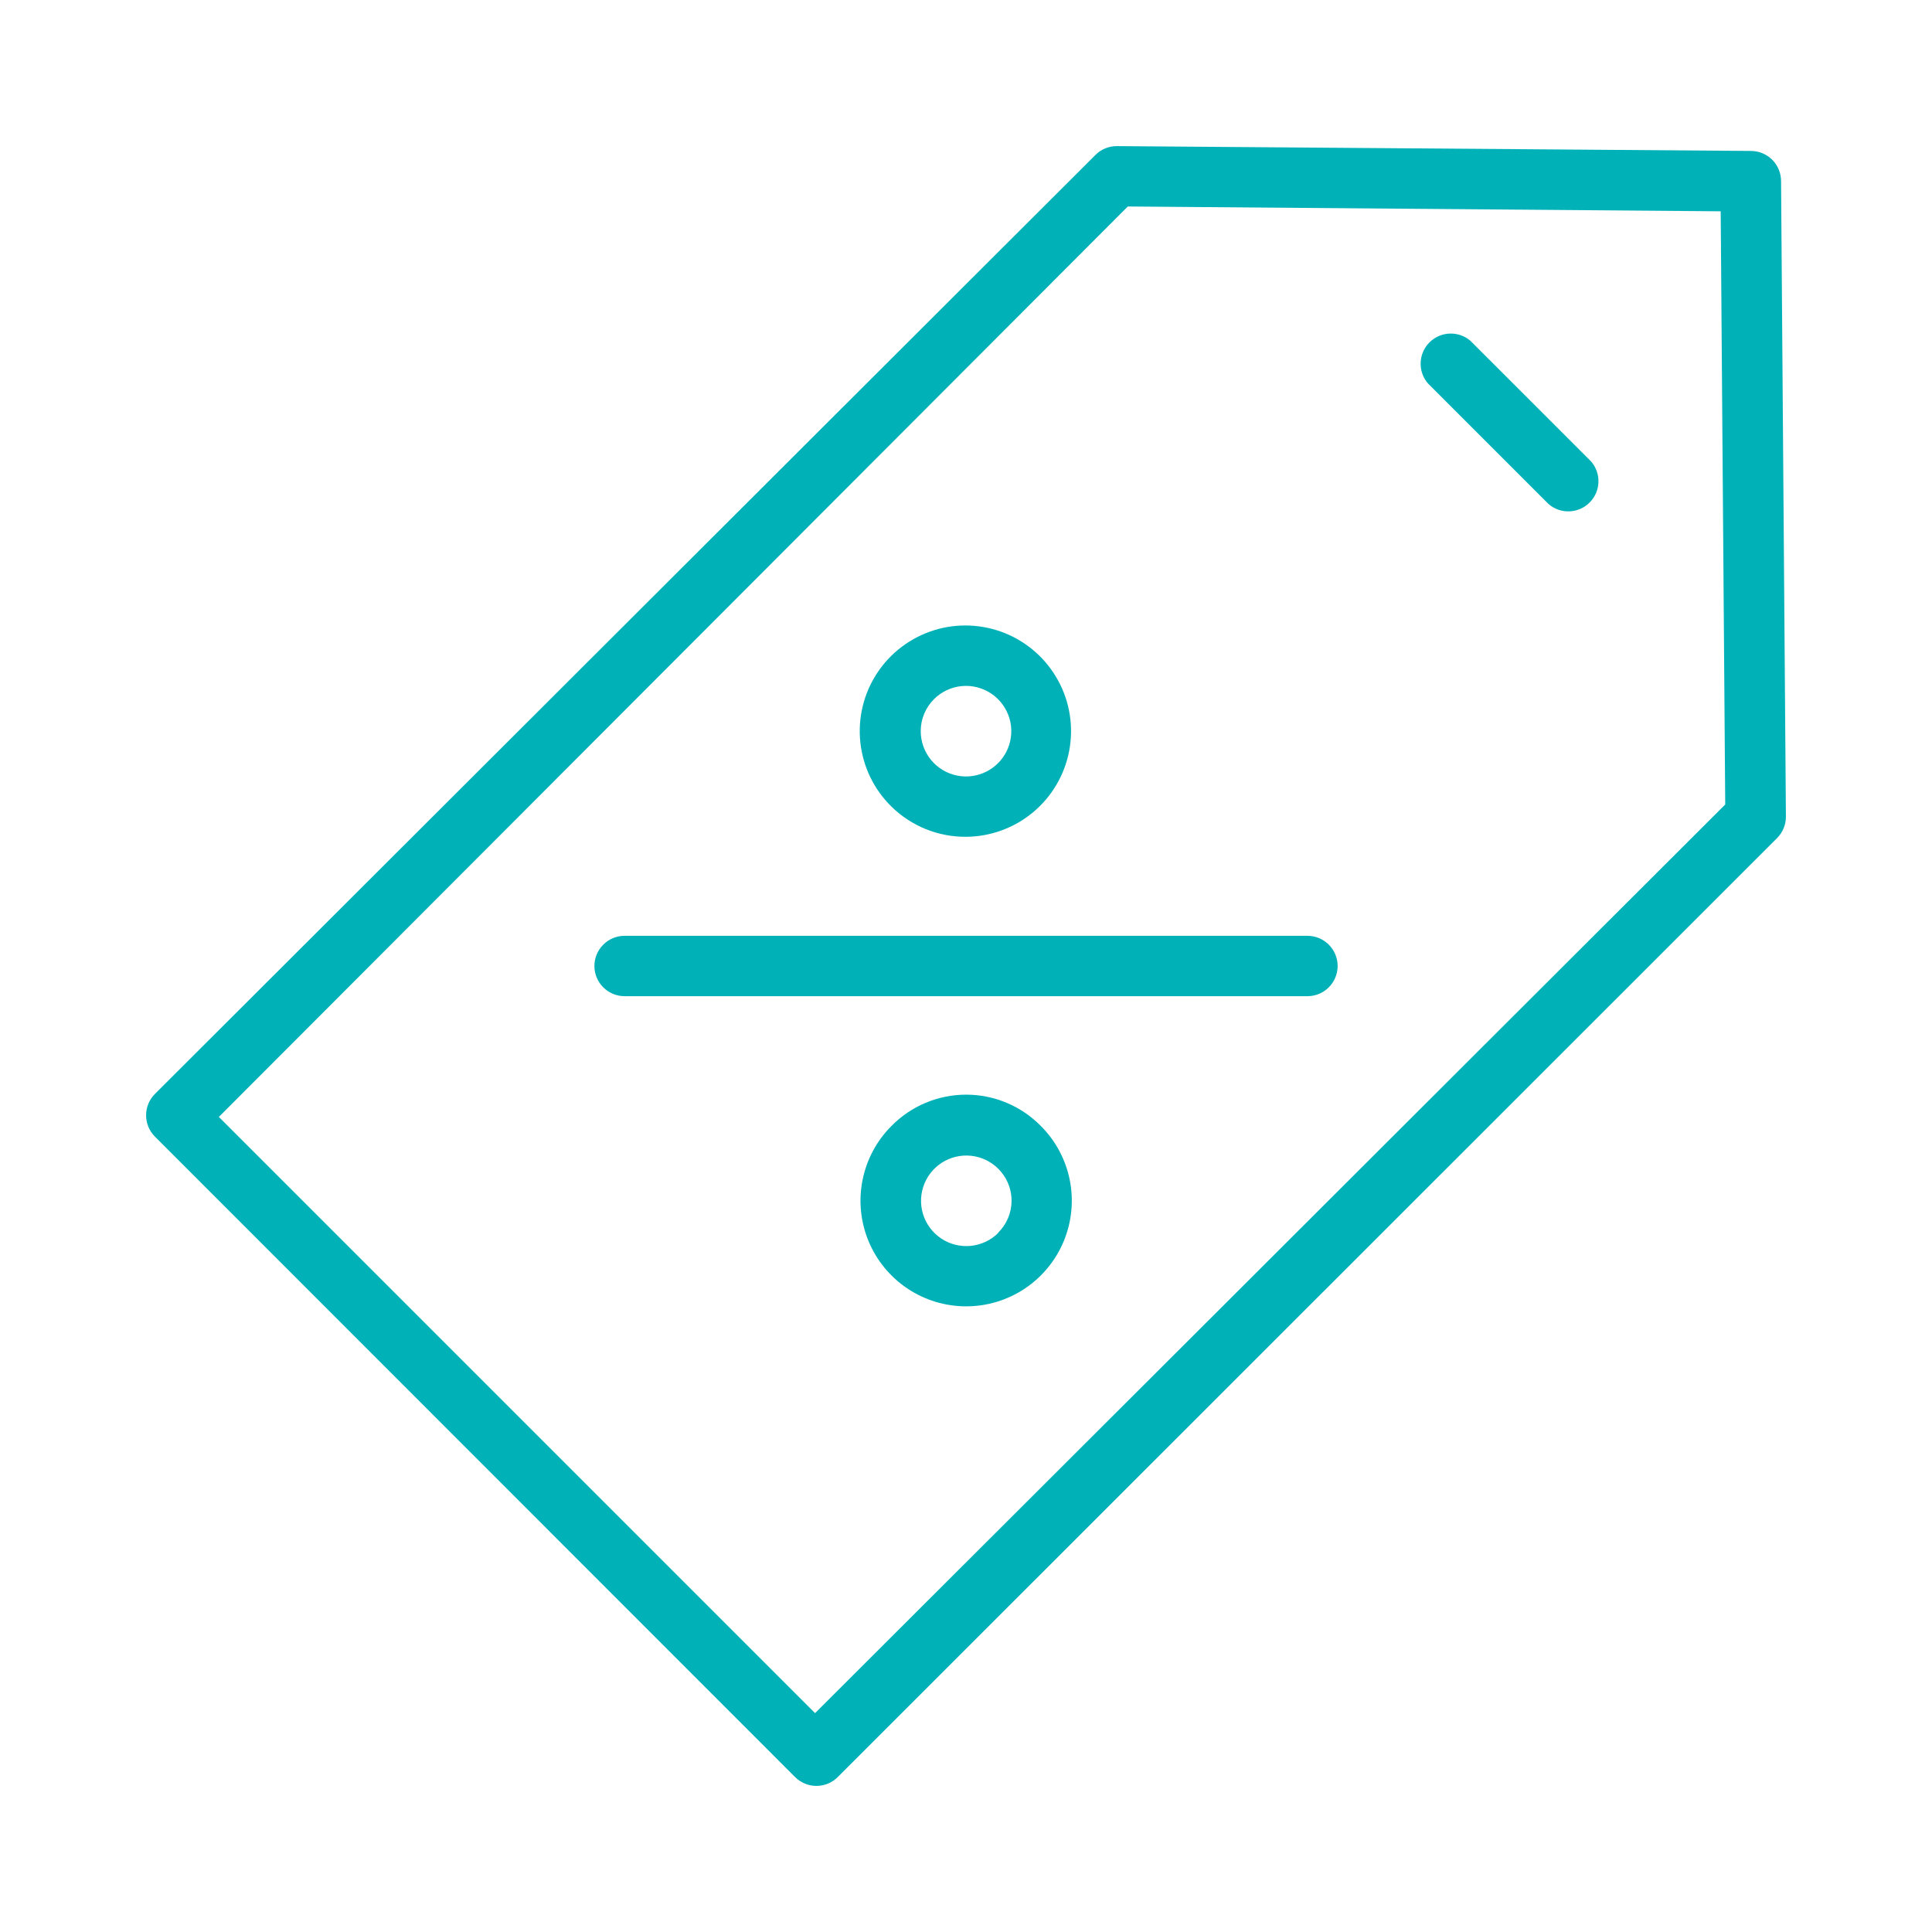
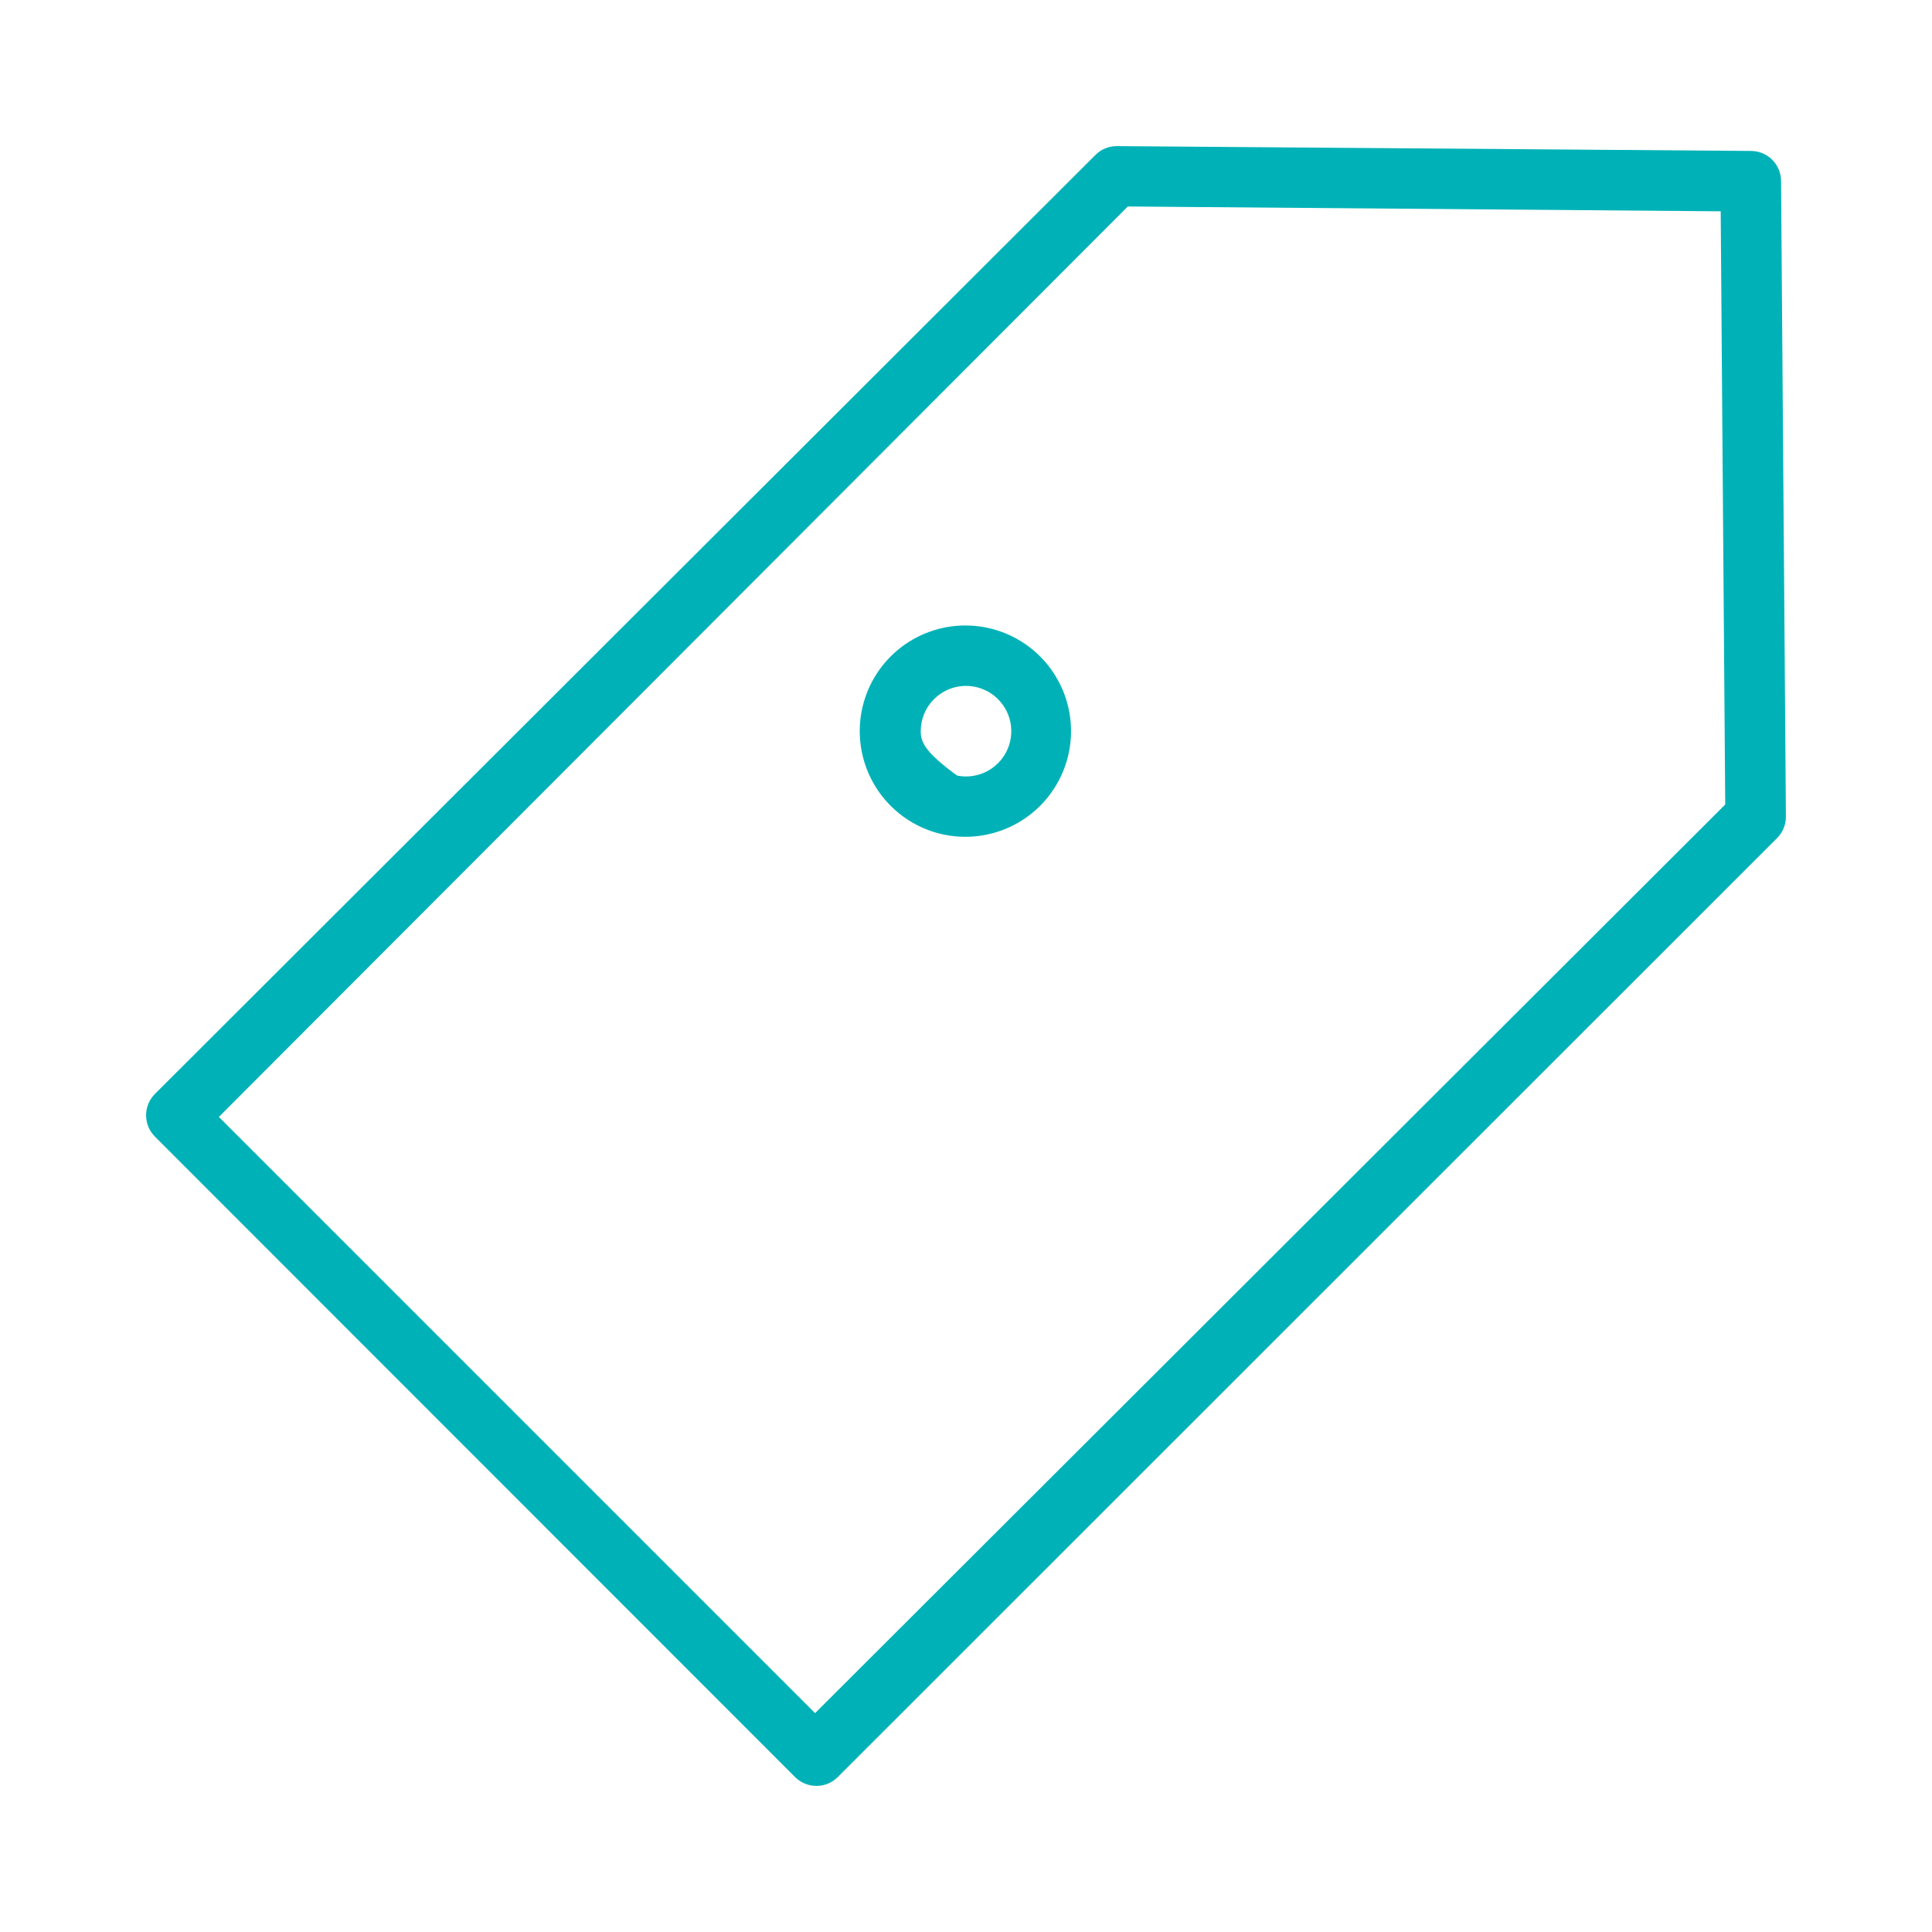
<svg xmlns="http://www.w3.org/2000/svg" width="81" height="81" viewBox="0 0 81 81" fill="none">
  <path d="M74.672 7.594C74.672 7.258 74.539 6.936 74.302 6.699C74.064 6.461 73.742 6.328 73.407 6.328L46.828 6.126C46.662 6.125 46.497 6.156 46.343 6.219C46.188 6.282 46.048 6.375 45.93 6.493L6.493 45.866C6.257 46.103 6.125 46.424 6.125 46.758C6.125 47.093 6.257 47.413 6.493 47.651L33.337 74.507C33.574 74.743 33.895 74.875 34.229 74.875C34.564 74.875 34.884 74.743 35.121 74.507L74.508 35.134C74.625 35.015 74.718 34.875 74.781 34.721C74.844 34.567 74.876 34.402 74.875 34.235L74.672 7.594ZM34.172 71.824L9.176 46.828L47.284 8.657L72.141 8.859L72.331 33.729L34.172 71.824Z" fill="#00B2B7" />
-   <path d="M54.815 39.234H26.186C25.851 39.234 25.529 39.368 25.292 39.605C25.054 39.842 24.921 40.164 24.921 40.5C24.921 40.836 25.054 41.158 25.292 41.395C25.529 41.632 25.851 41.766 26.186 41.766H54.815C55.151 41.766 55.472 41.632 55.71 41.395C55.947 41.158 56.081 40.836 56.081 40.5C56.081 40.164 55.947 39.842 55.71 39.605C55.472 39.368 55.151 39.234 54.815 39.234Z" fill="#00B2B7" />
-   <path d="M40.501 35.083C41.526 35.077 42.518 34.715 43.307 34.059C44.095 33.404 44.632 32.495 44.825 31.487C45.018 30.48 44.856 29.437 44.365 28.536C43.875 27.635 43.088 26.932 42.137 26.547C41.186 26.163 40.131 26.119 39.153 26.425C38.174 26.732 37.331 27.368 36.769 28.226C36.207 29.084 35.96 30.11 36.071 31.13C36.181 32.15 36.642 33.099 37.374 33.817C38.208 34.636 39.332 35.091 40.501 35.083ZM39.159 29.312C39.47 29.001 39.879 28.808 40.316 28.765C40.753 28.723 41.191 28.833 41.556 29.077C41.921 29.321 42.19 29.685 42.318 30.105C42.445 30.526 42.422 30.977 42.254 31.383C42.086 31.788 41.782 32.123 41.394 32.33C41.007 32.537 40.559 32.603 40.129 32.517C39.698 32.431 39.31 32.198 39.032 31.858C38.754 31.518 38.602 31.093 38.602 30.653C38.602 30.15 38.803 29.667 39.159 29.312Z" fill="#00B2B7" />
-   <path d="M37.374 47.208C36.755 47.827 36.333 48.616 36.162 49.476C35.991 50.335 36.079 51.226 36.414 52.035C36.749 52.844 37.317 53.536 38.046 54.023C38.774 54.51 39.63 54.769 40.507 54.769C41.383 54.769 42.239 54.51 42.968 54.023C43.696 53.536 44.264 52.844 44.599 52.035C44.934 51.226 45.022 50.335 44.851 49.476C44.68 48.616 44.258 47.827 43.639 47.208C43.23 46.792 42.743 46.461 42.205 46.236C41.667 46.01 41.09 45.894 40.507 45.894C39.923 45.894 39.346 46.01 38.808 46.236C38.27 46.461 37.783 46.792 37.374 47.208ZM41.855 51.688C41.544 51.998 41.135 52.191 40.698 52.234C40.261 52.277 39.822 52.167 39.457 51.922C39.092 51.678 38.823 51.315 38.696 50.894C38.569 50.474 38.591 50.023 38.76 49.617C38.928 49.211 39.232 48.876 39.619 48.67C40.007 48.463 40.454 48.397 40.885 48.483C41.316 48.569 41.703 48.802 41.981 49.142C42.26 49.481 42.412 49.907 42.411 50.346C42.41 50.596 42.358 50.844 42.261 51.074C42.163 51.304 42.02 51.513 41.842 51.688H41.855Z" fill="#00B2B7" />
-   <path d="M61.649 14.289C61.407 14.081 61.096 13.973 60.777 13.985C60.459 13.998 60.157 14.13 59.931 14.355C59.706 14.581 59.574 14.883 59.562 15.201C59.549 15.52 59.657 15.831 59.865 16.073L64.927 21.136C65.169 21.343 65.481 21.451 65.799 21.439C66.118 21.427 66.42 21.295 66.645 21.069C66.871 20.844 67.003 20.542 67.015 20.223C67.028 19.905 66.919 19.593 66.712 19.351L61.649 14.289Z" fill="#00B2B7" />
+   <path d="M40.501 35.083C41.526 35.077 42.518 34.715 43.307 34.059C44.095 33.404 44.632 32.495 44.825 31.487C45.018 30.48 44.856 29.437 44.365 28.536C43.875 27.635 43.088 26.932 42.137 26.547C41.186 26.163 40.131 26.119 39.153 26.425C38.174 26.732 37.331 27.368 36.769 28.226C36.207 29.084 35.96 30.11 36.071 31.13C36.181 32.15 36.642 33.099 37.374 33.817C38.208 34.636 39.332 35.091 40.501 35.083ZM39.159 29.312C39.47 29.001 39.879 28.808 40.316 28.765C40.753 28.723 41.191 28.833 41.556 29.077C41.921 29.321 42.19 29.685 42.318 30.105C42.445 30.526 42.422 30.977 42.254 31.383C42.086 31.788 41.782 32.123 41.394 32.33C41.007 32.537 40.559 32.603 40.129 32.517C38.754 31.518 38.602 31.093 38.602 30.653C38.602 30.15 38.803 29.667 39.159 29.312Z" fill="#00B2B7" />
</svg>